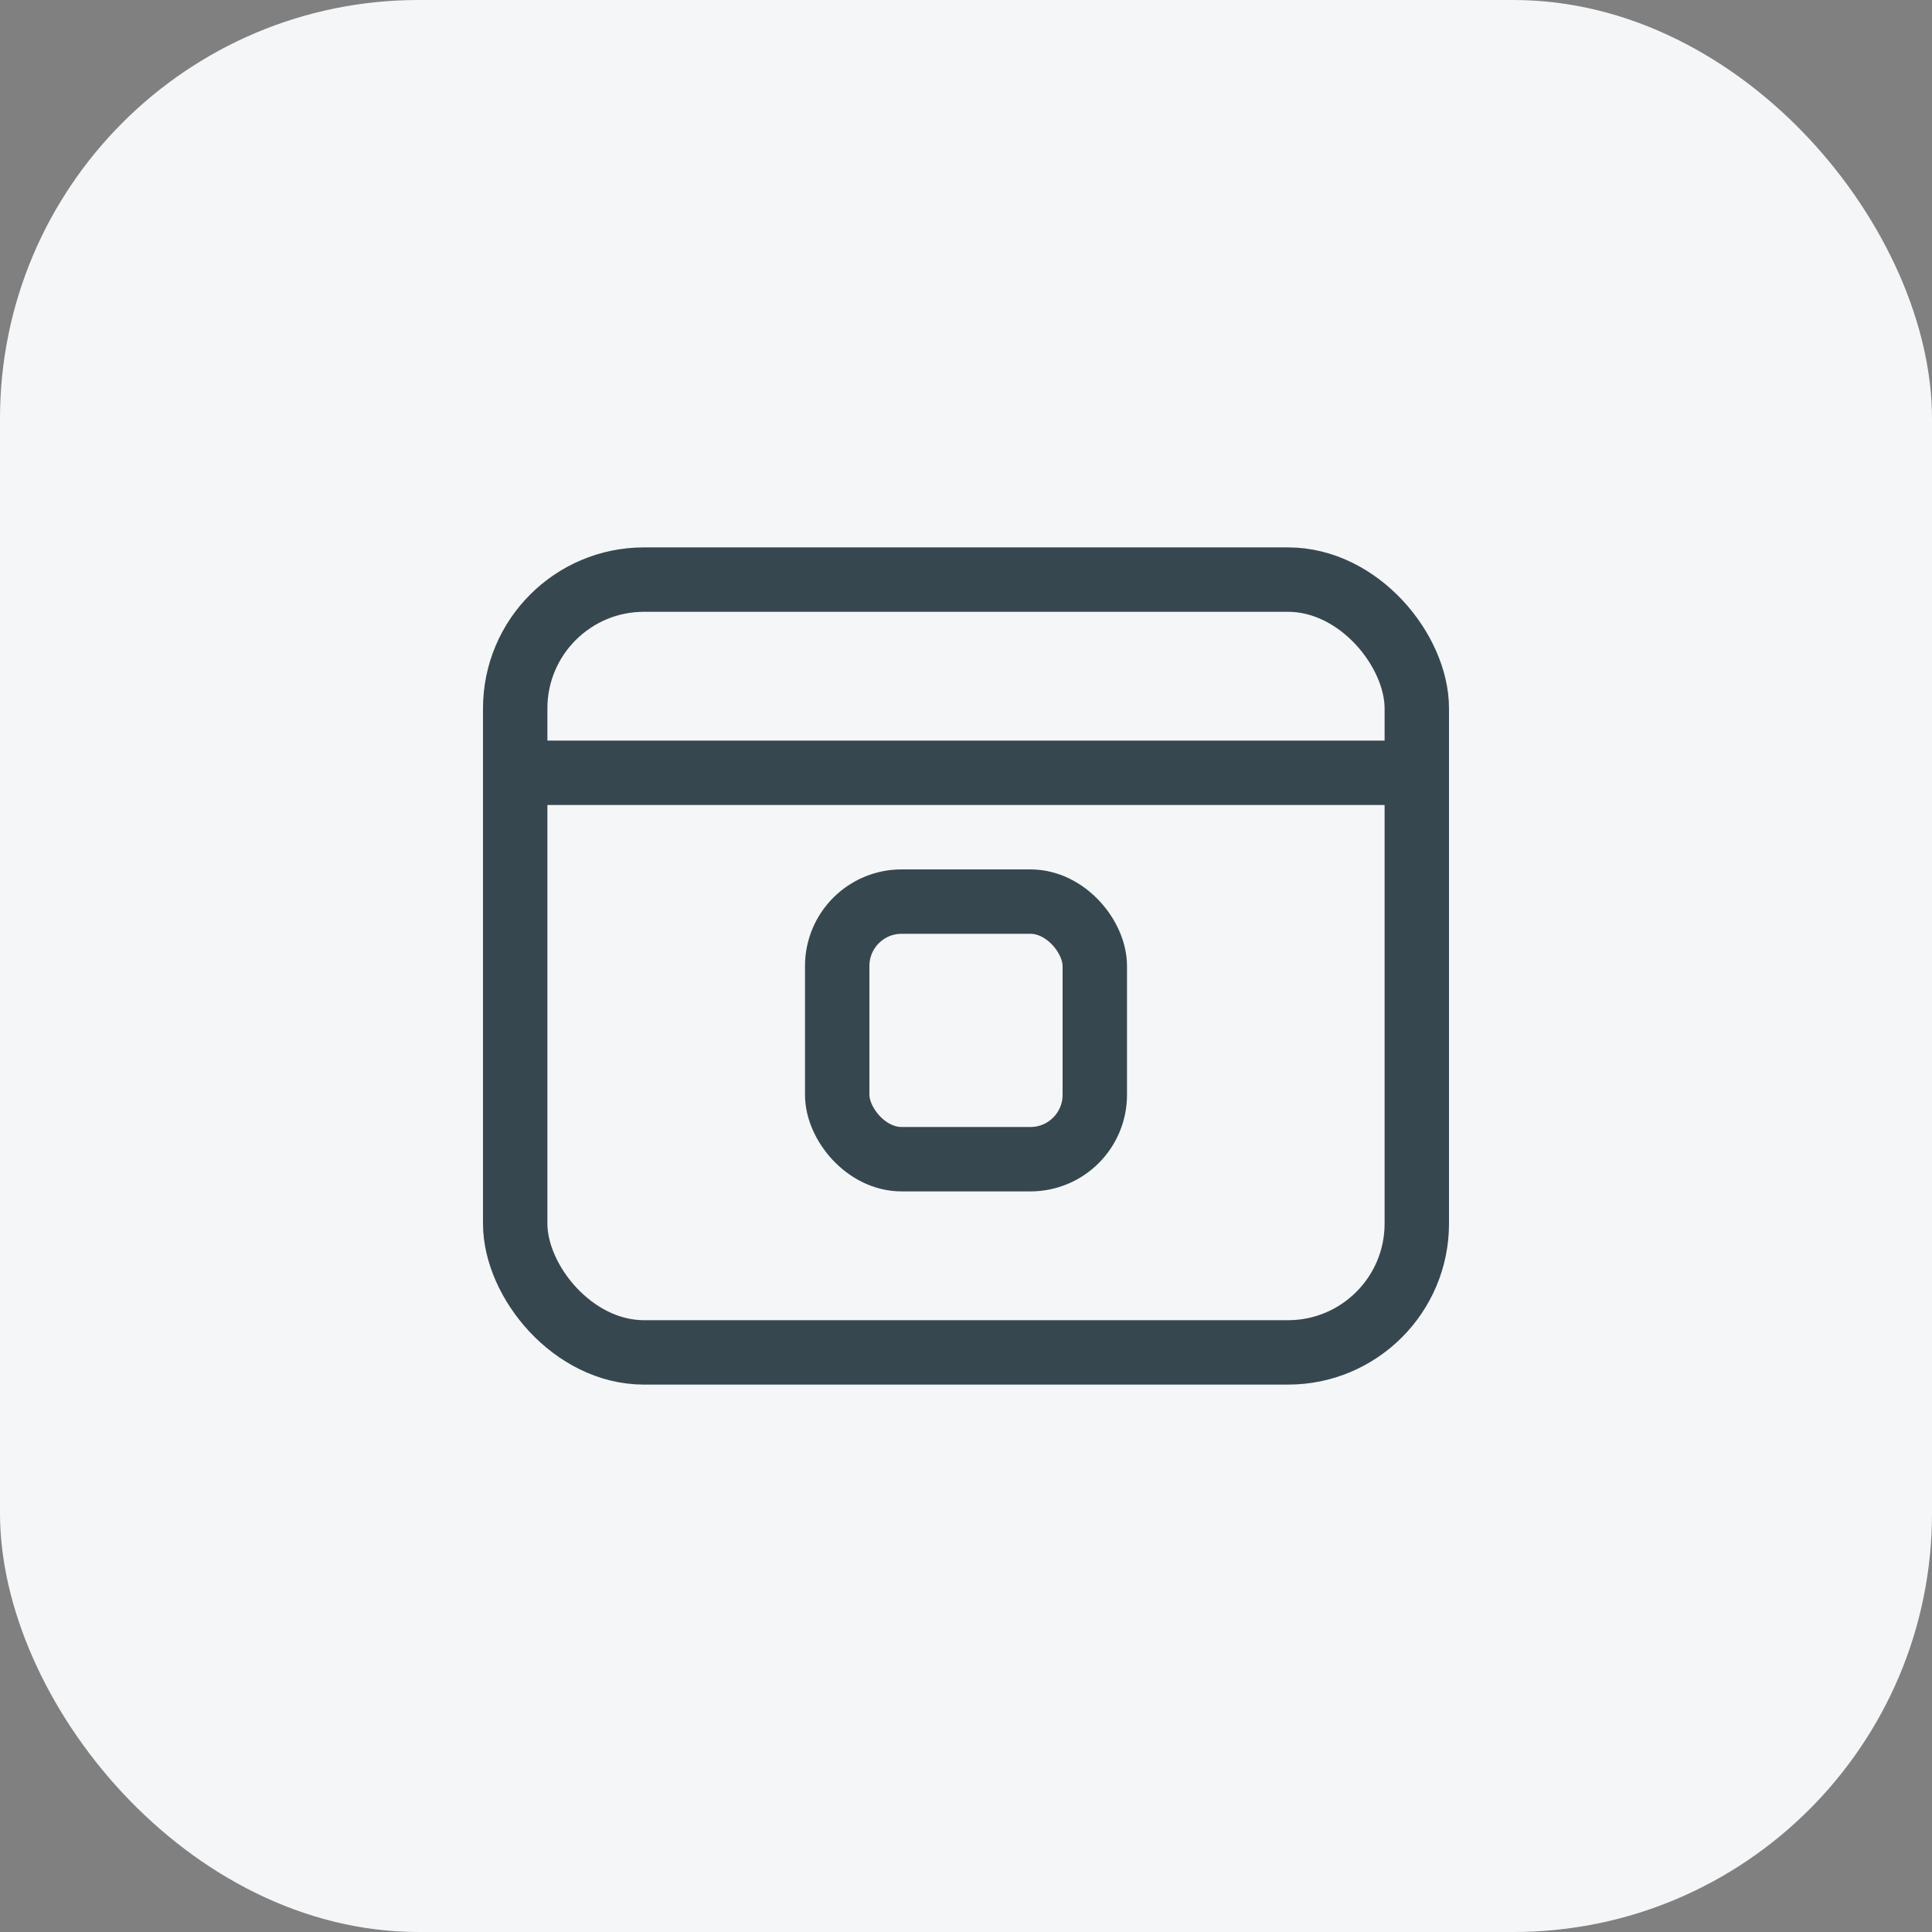
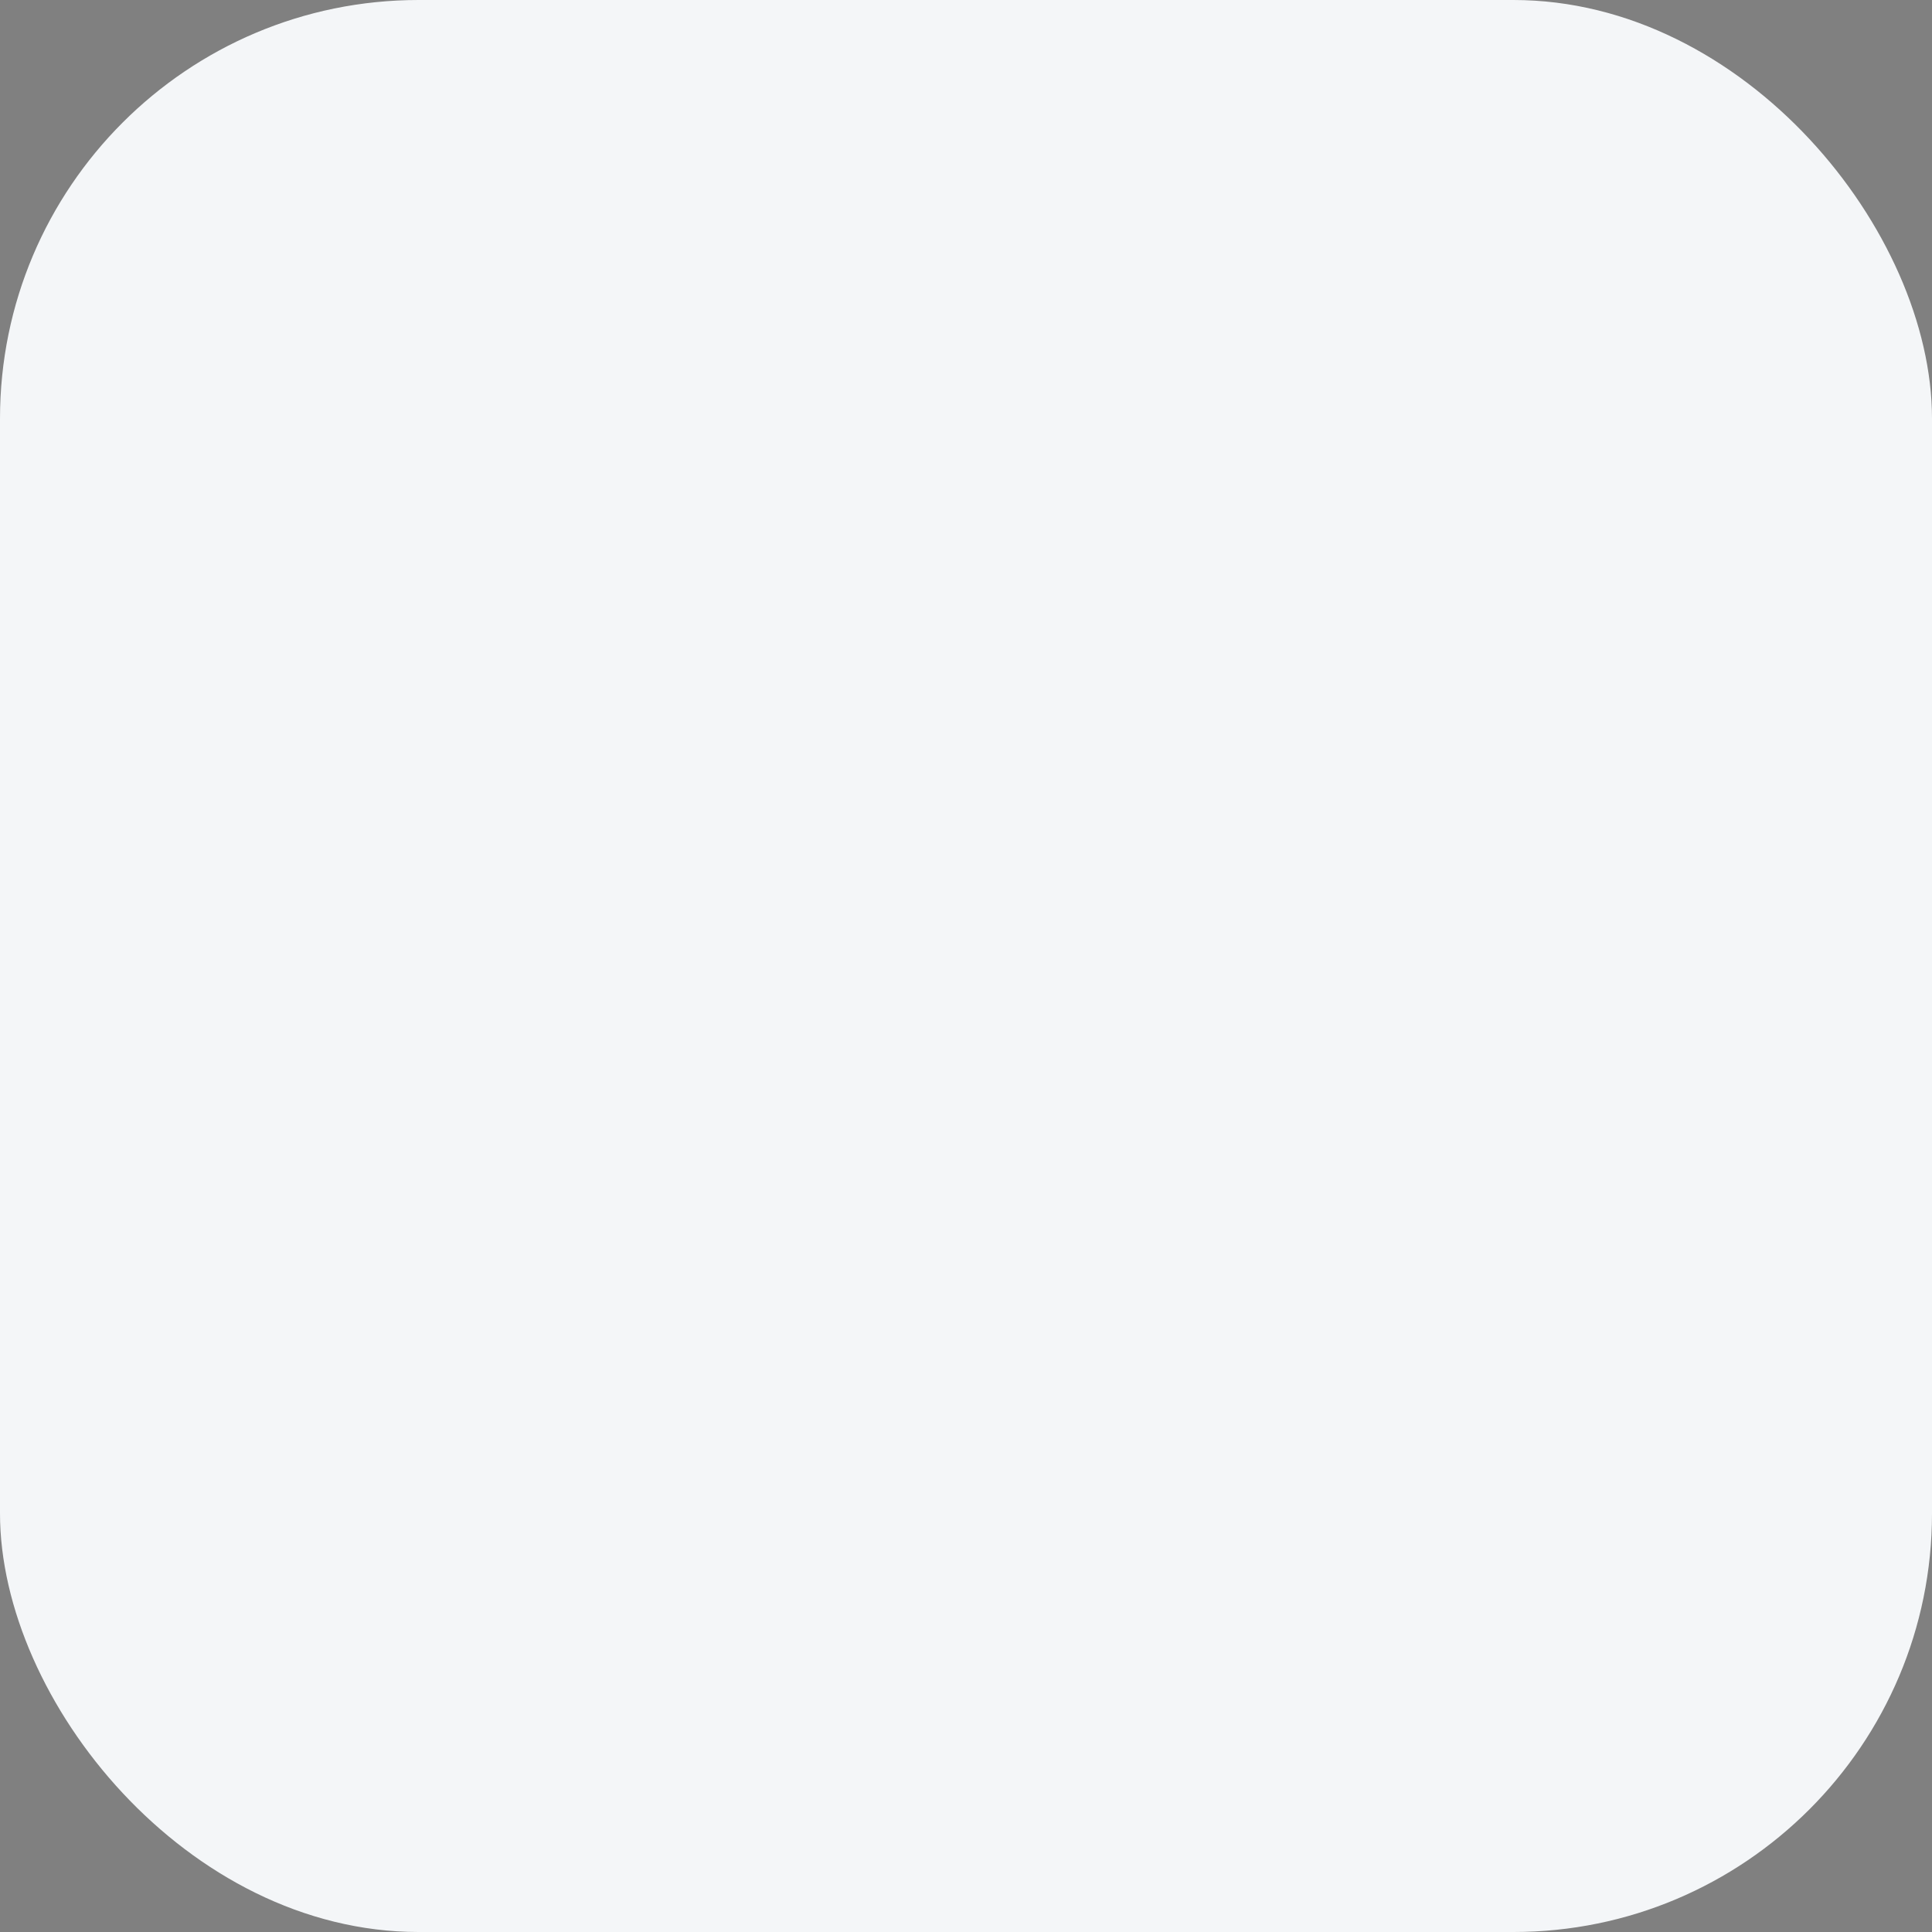
<svg xmlns="http://www.w3.org/2000/svg" width="60" height="60" viewBox="0 0 60 60" fill="none">
  <rect x="0" y="0" width="60" height="60" fill="#808080" stroke="none" />
  <rect width="60" height="60" rx="13" fill="#F4F6F8" />
-   <rect x="16" y="18" width="28" height="24" rx="4" stroke="#37474F" stroke-width="2" stroke-linecap="round" stroke-linejoin="round" />
-   <path d="M16 24H44" stroke="#37474F" stroke-width="2" stroke-linecap="round" />
-   <rect x="26" y="28" width="8" height="8" rx="2" stroke="#37474F" stroke-width="2" />
</svg>